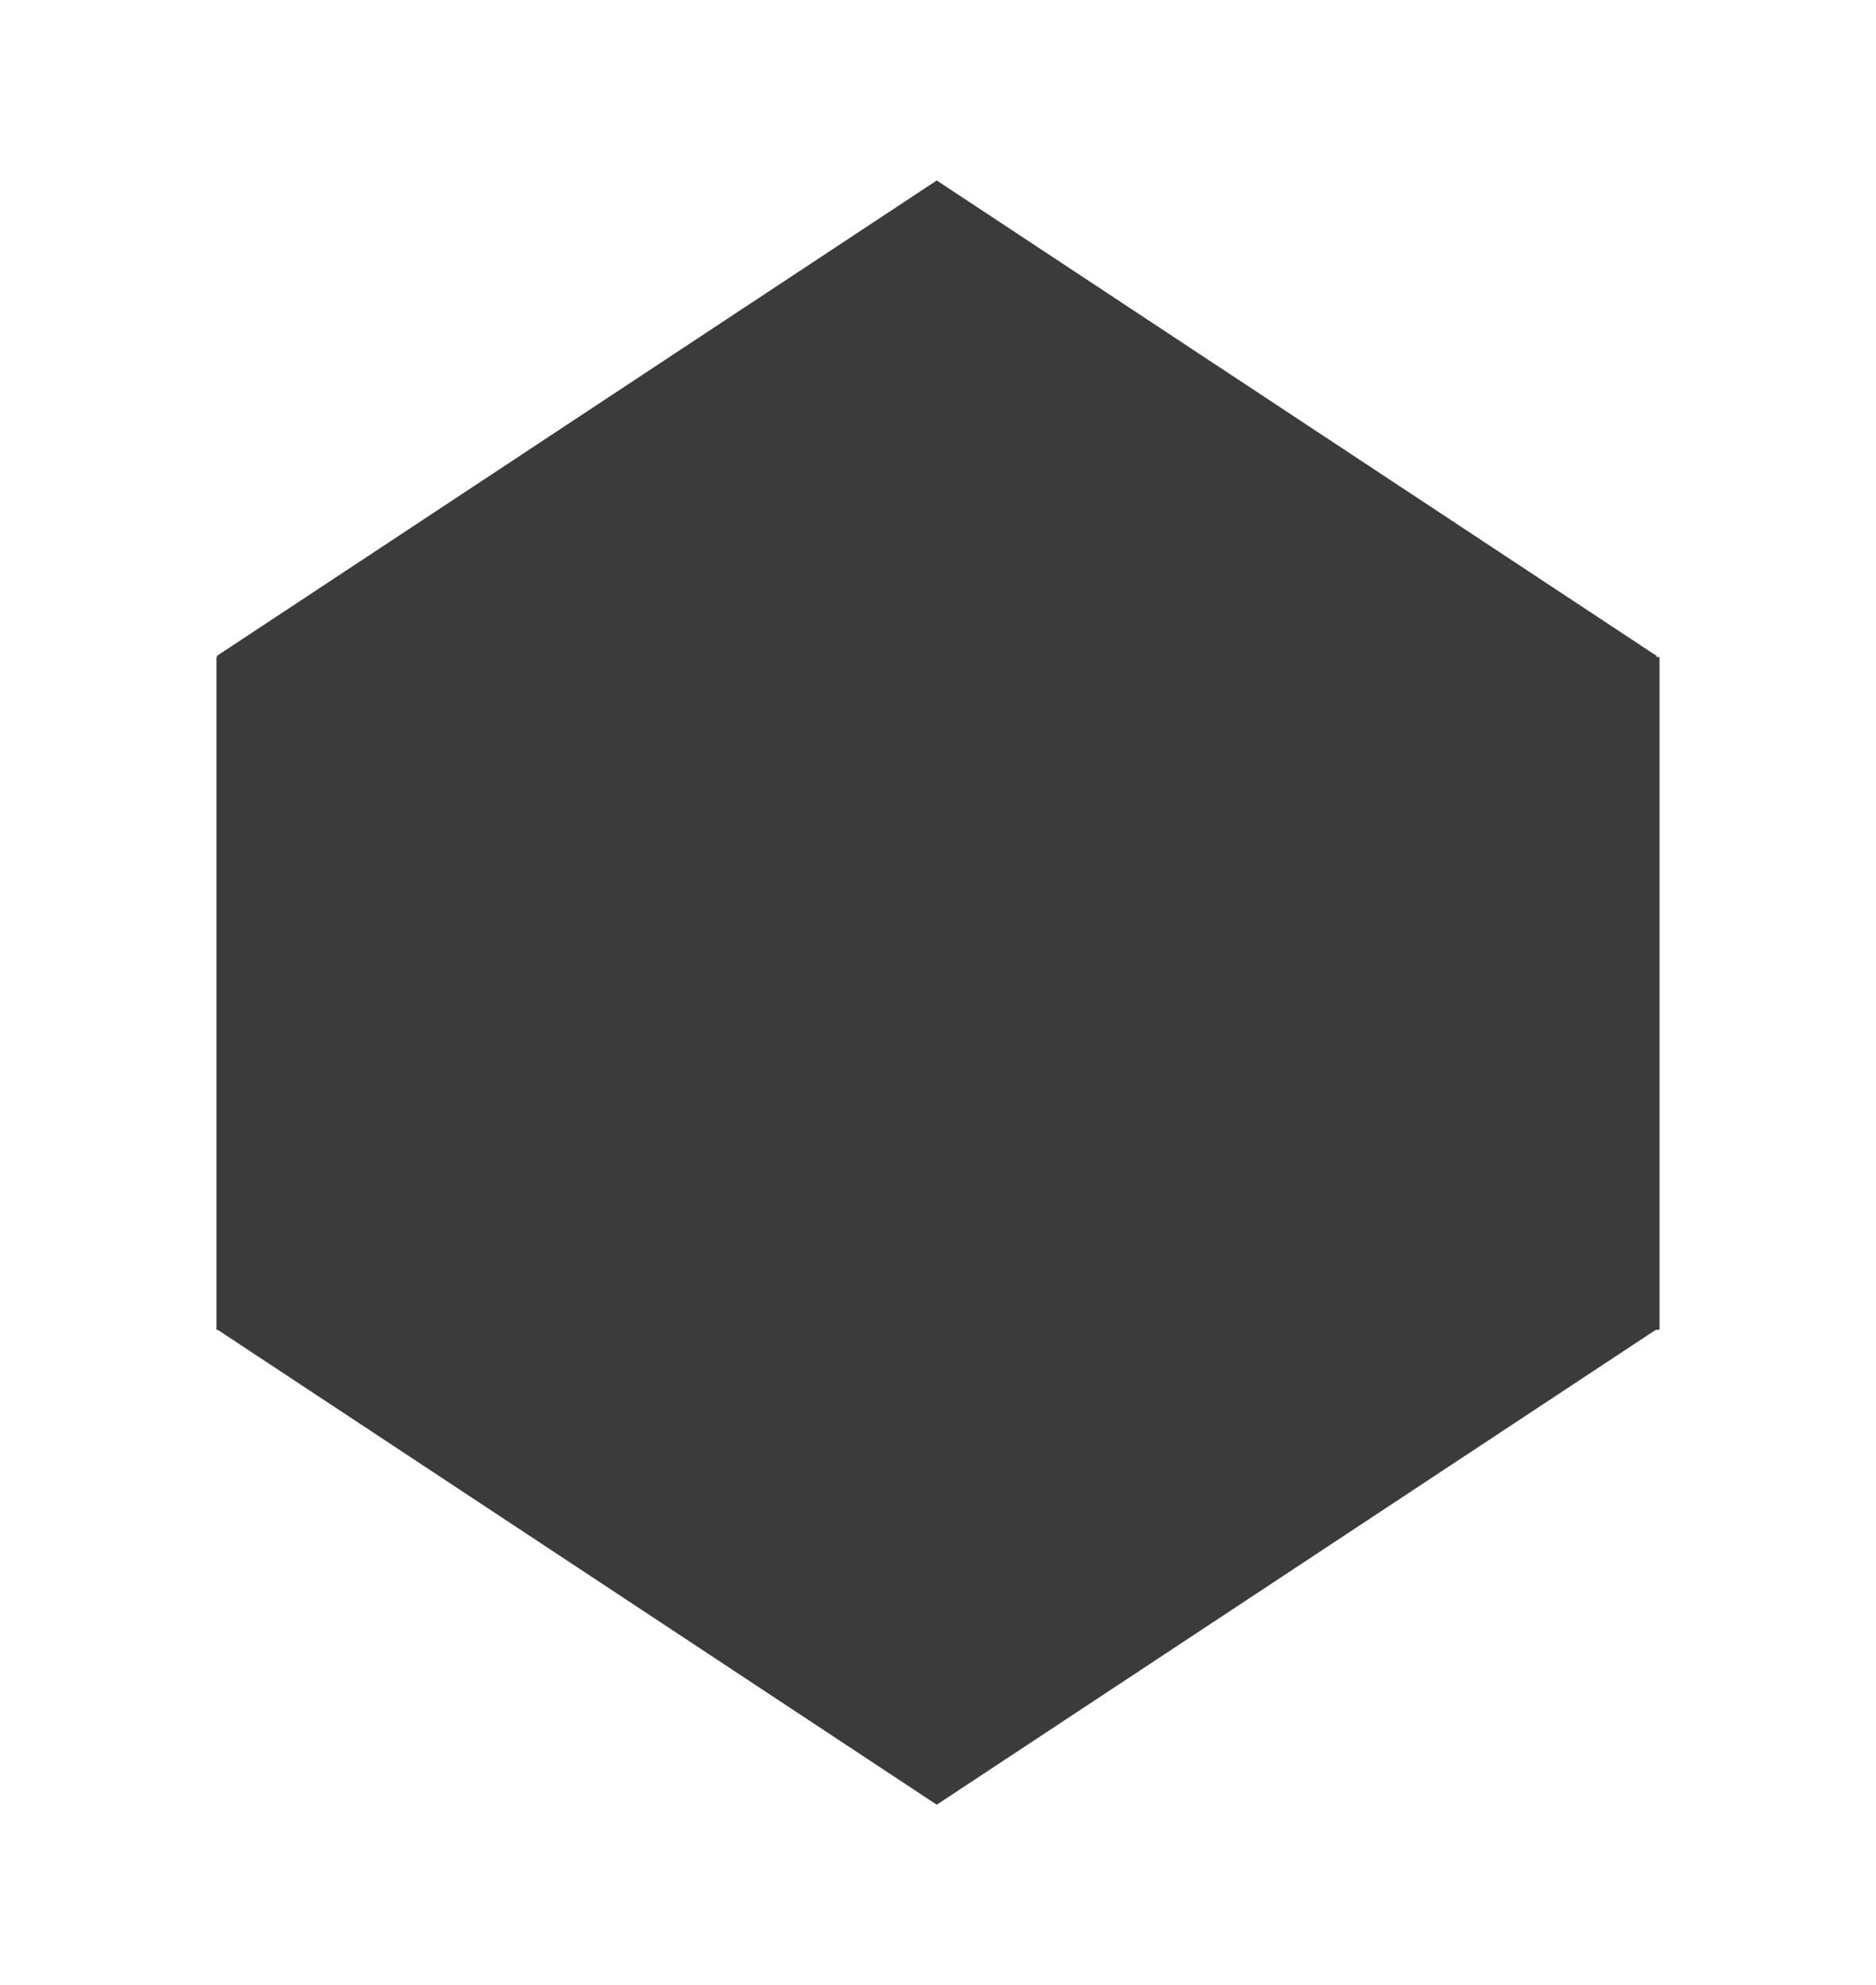
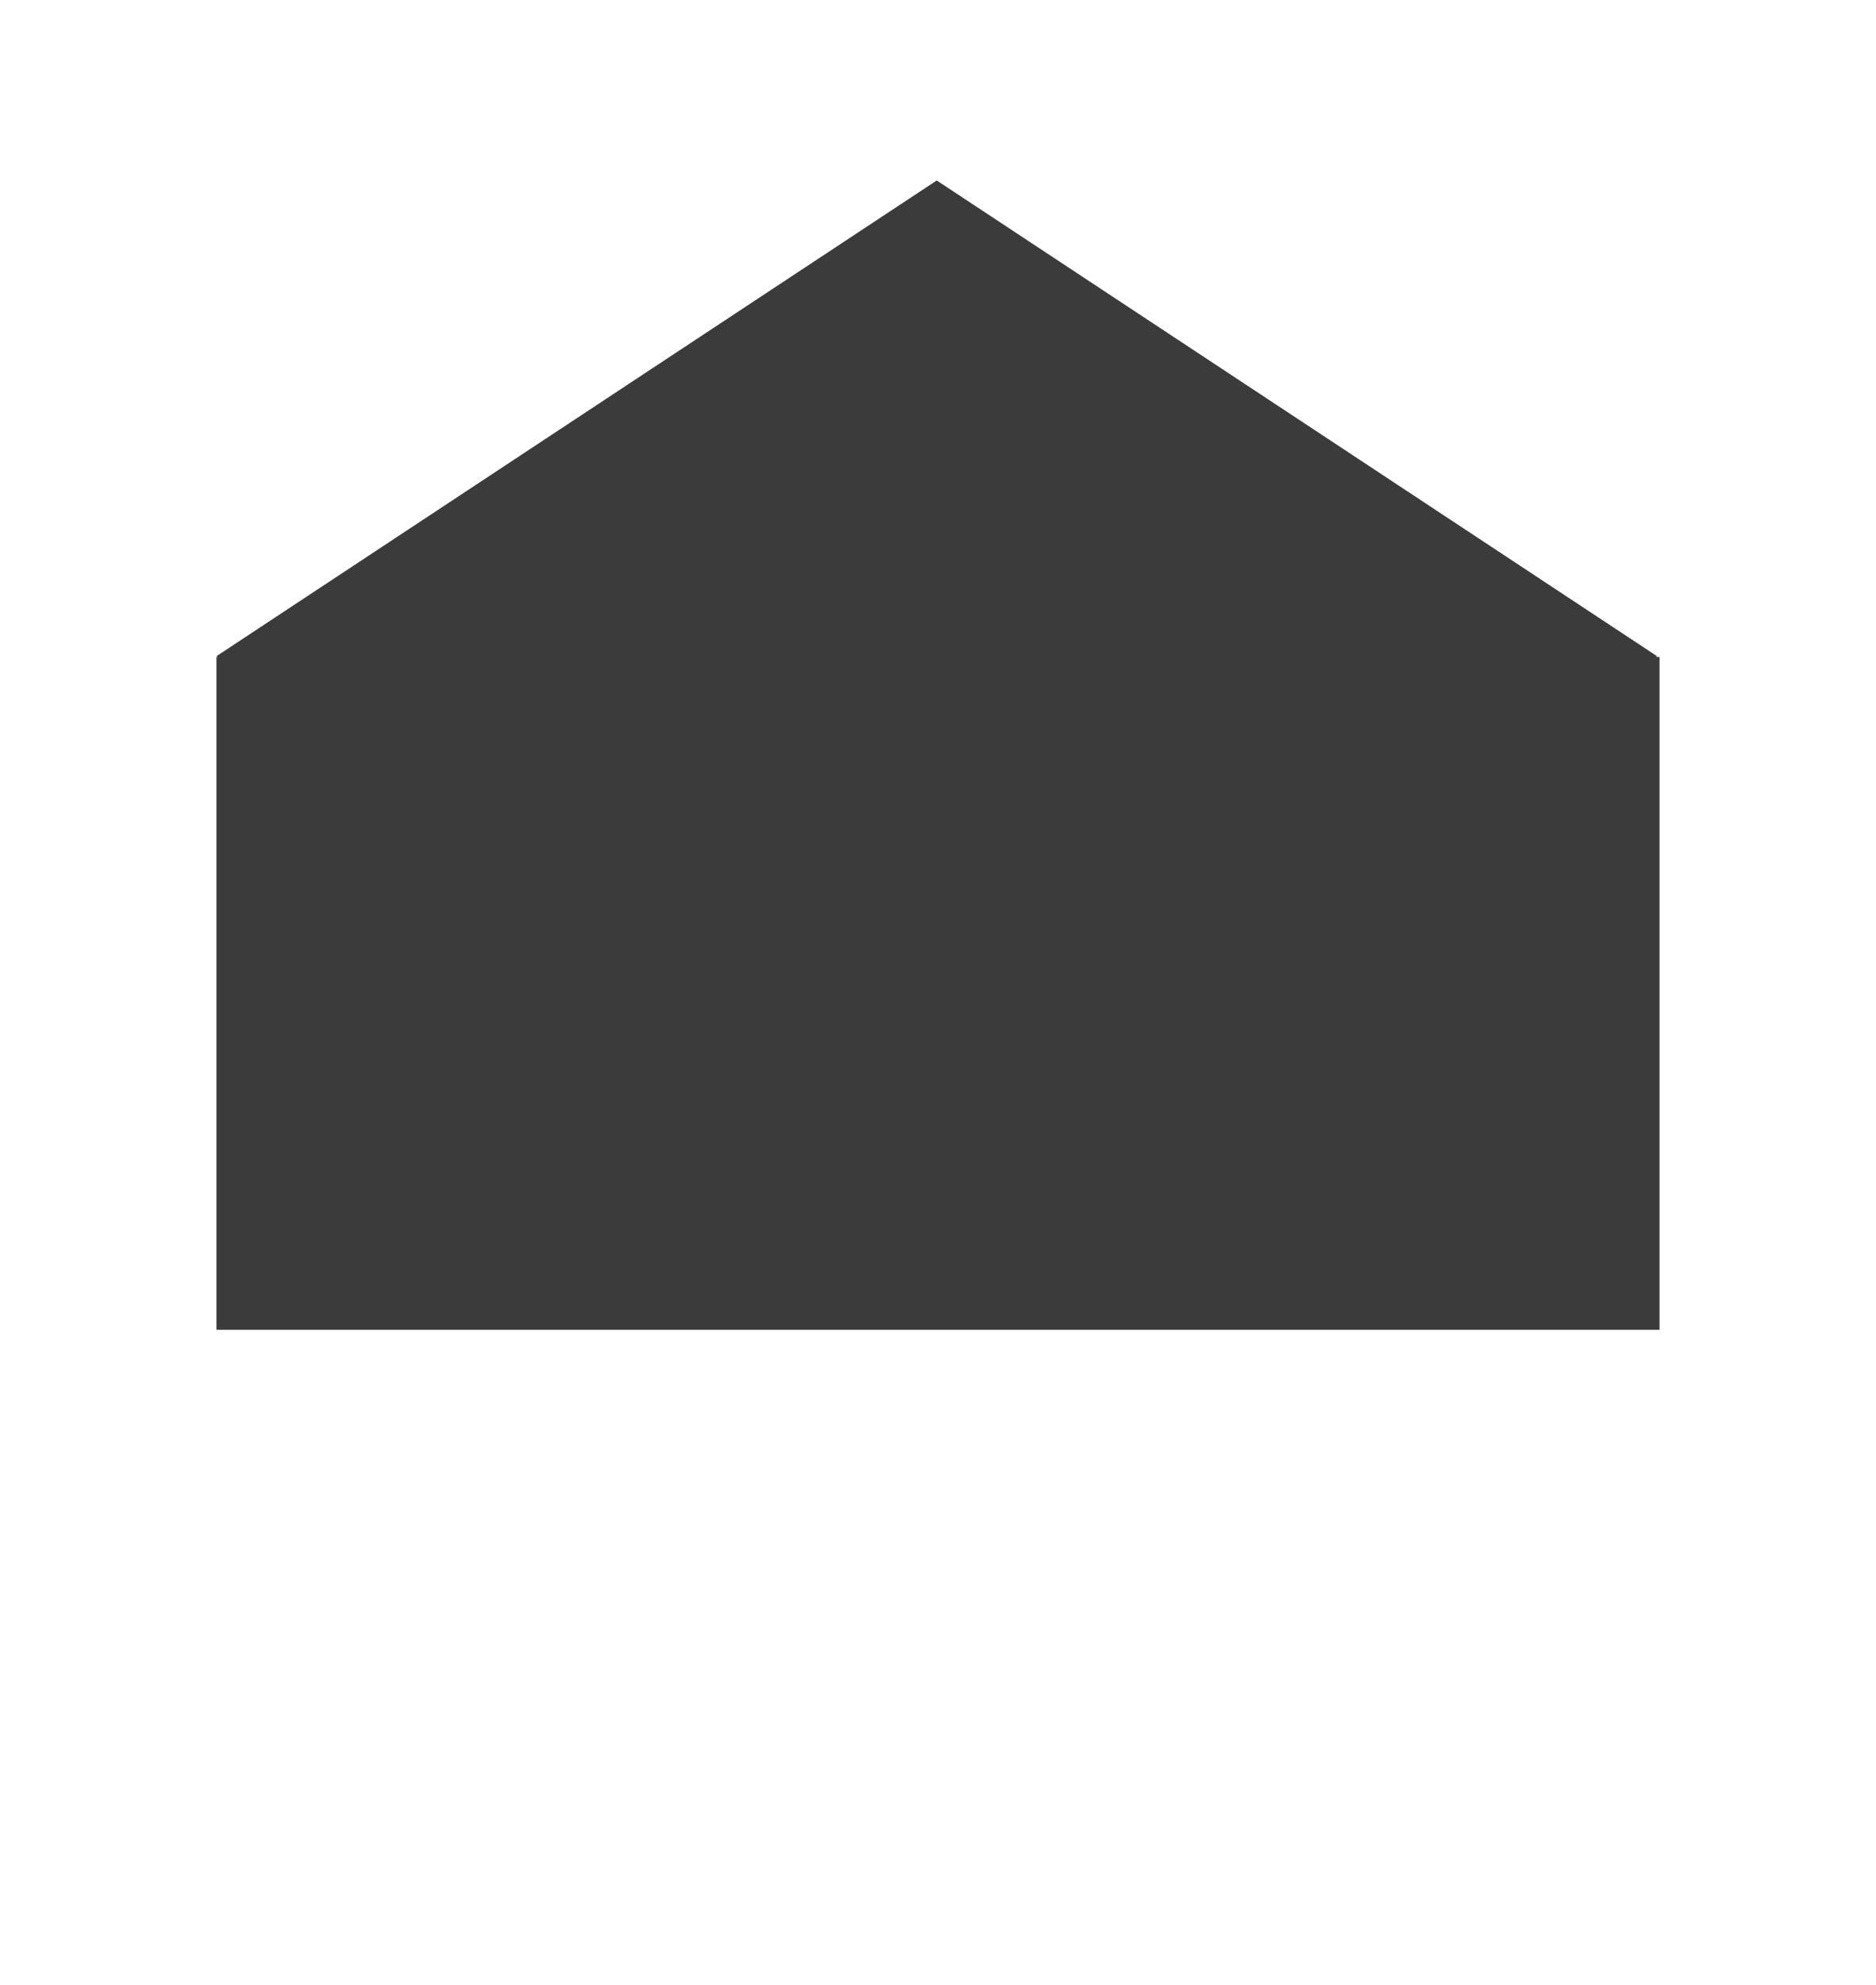
<svg xmlns="http://www.w3.org/2000/svg" width="52" height="55" viewBox="0 0 52 55" fill="none">
  <path d="M6 18.203H46V36.843H6V18.203Z" fill="#3B3B3B" />
  <path d="M6 18.18L25.965 5L45.931 18.18L25.965 31.36L6 18.18Z" fill="#3B3B3B" />
-   <path d="M6 36.82L25.965 23.64L45.931 36.82L25.965 50L6 36.82Z" fill="#3B3B3B" />
  <g filter="url(#filter0_dd)">
-     <path d="M12 21.095H40V33.936H12V21.095Z" fill="#3B3B3B" />
-     <path d="M12 21.08L25.976 12L39.952 21.08L25.976 30.159L12 21.08Z" fill="#3B3B3B" />
-     <path d="M12 33.92L25.976 24.841L39.952 33.92L25.976 43L12 33.92Z" fill="#3B3B3B" />
-   </g>
+     </g>
  <defs>
    <filter id="filter0_dd" x="0" y="0" width="52" height="55" filterUnits="userSpaceOnUse" color-interpolation-filters="sRGB">
      <feFlood flood-opacity="0" result="BackgroundImageFix" />
      <feColorMatrix in="SourceAlpha" type="matrix" values="0 0 0 0 0 0 0 0 0 0 0 0 0 0 0 0 0 0 127 0" />
      <feOffset dx="-4" dy="-4" />
      <feGaussianBlur stdDeviation="4" />
      <feColorMatrix type="matrix" values="0 0 0 0 0.767 0 0 0 0 0.767 0 0 0 0 0.767 0 0 0 0.19 0" />
      <feBlend mode="normal" in2="BackgroundImageFix" result="effect1_dropShadow" />
      <feColorMatrix in="SourceAlpha" type="matrix" values="0 0 0 0 0 0 0 0 0 0 0 0 0 0 0 0 0 0 127 0" />
      <feOffset dx="4" dy="4" />
      <feGaussianBlur stdDeviation="4" />
      <feColorMatrix type="matrix" values="0 0 0 0 0 0 0 0 0 0 0 0 0 0 0 0 0 0 0.25 0" />
      <feBlend mode="normal" in2="effect1_dropShadow" result="effect2_dropShadow" />
      <feBlend mode="normal" in="SourceGraphic" in2="effect2_dropShadow" result="shape" />
    </filter>
  </defs>
</svg>